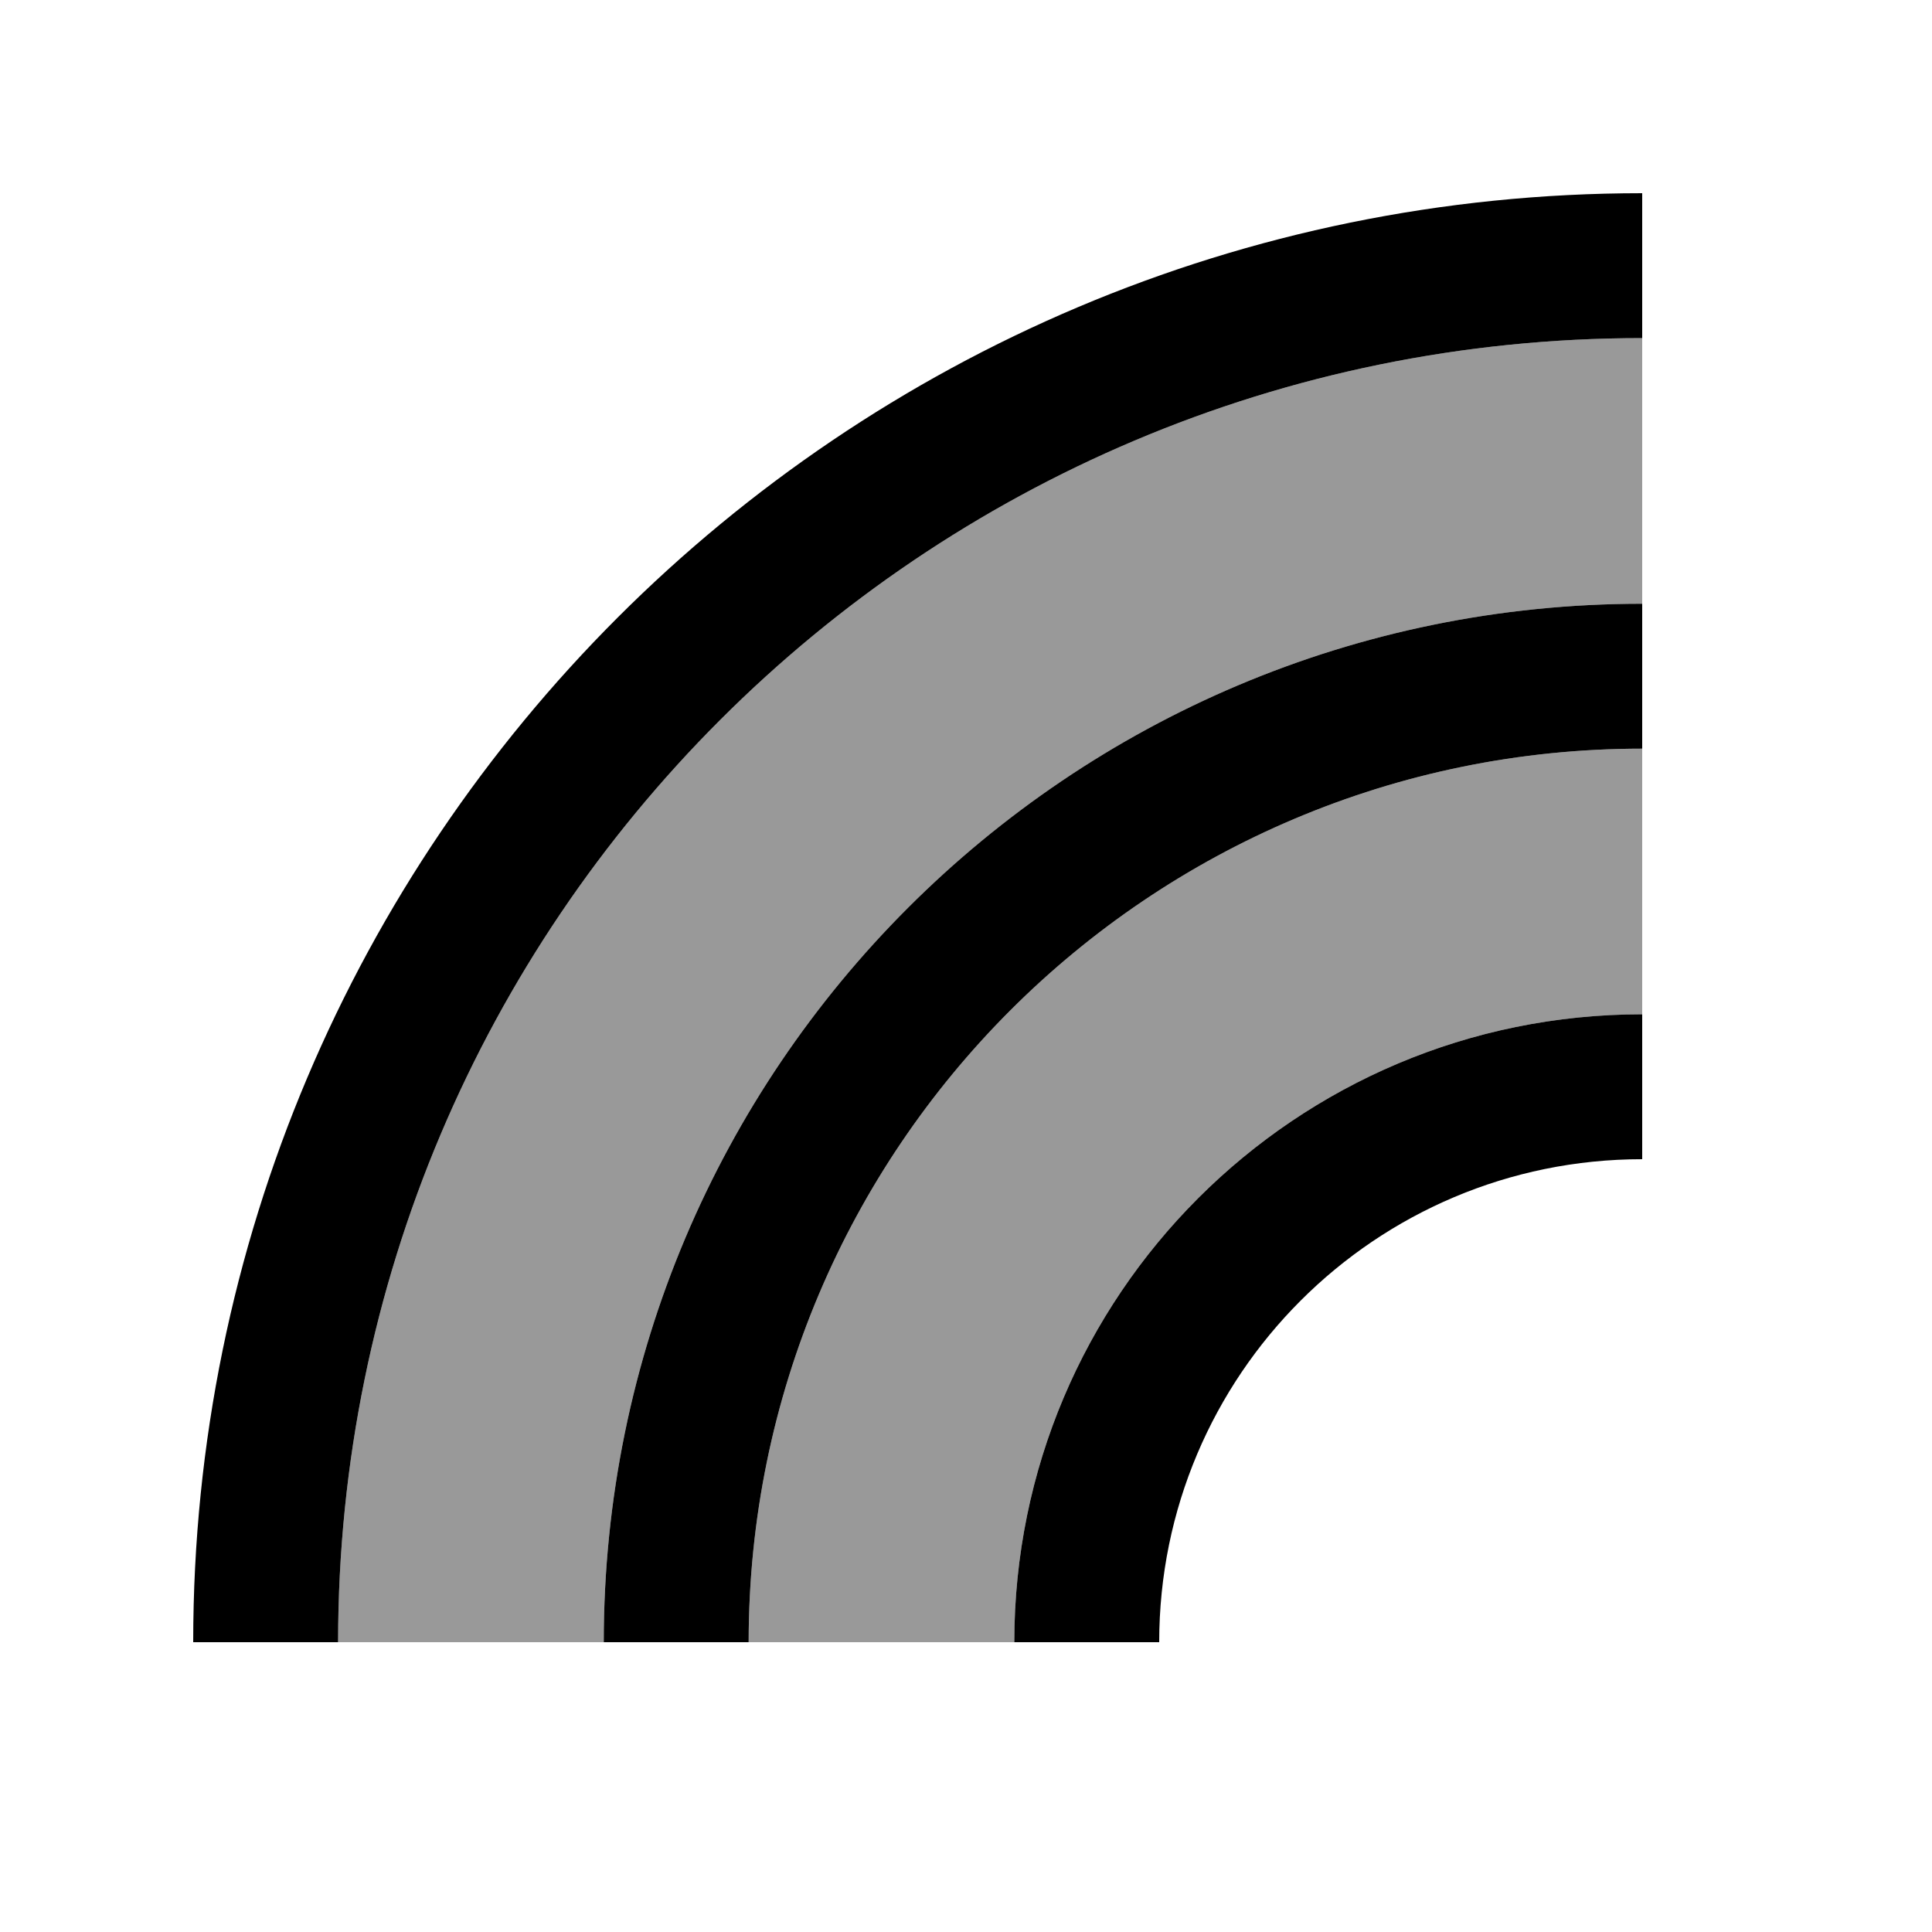
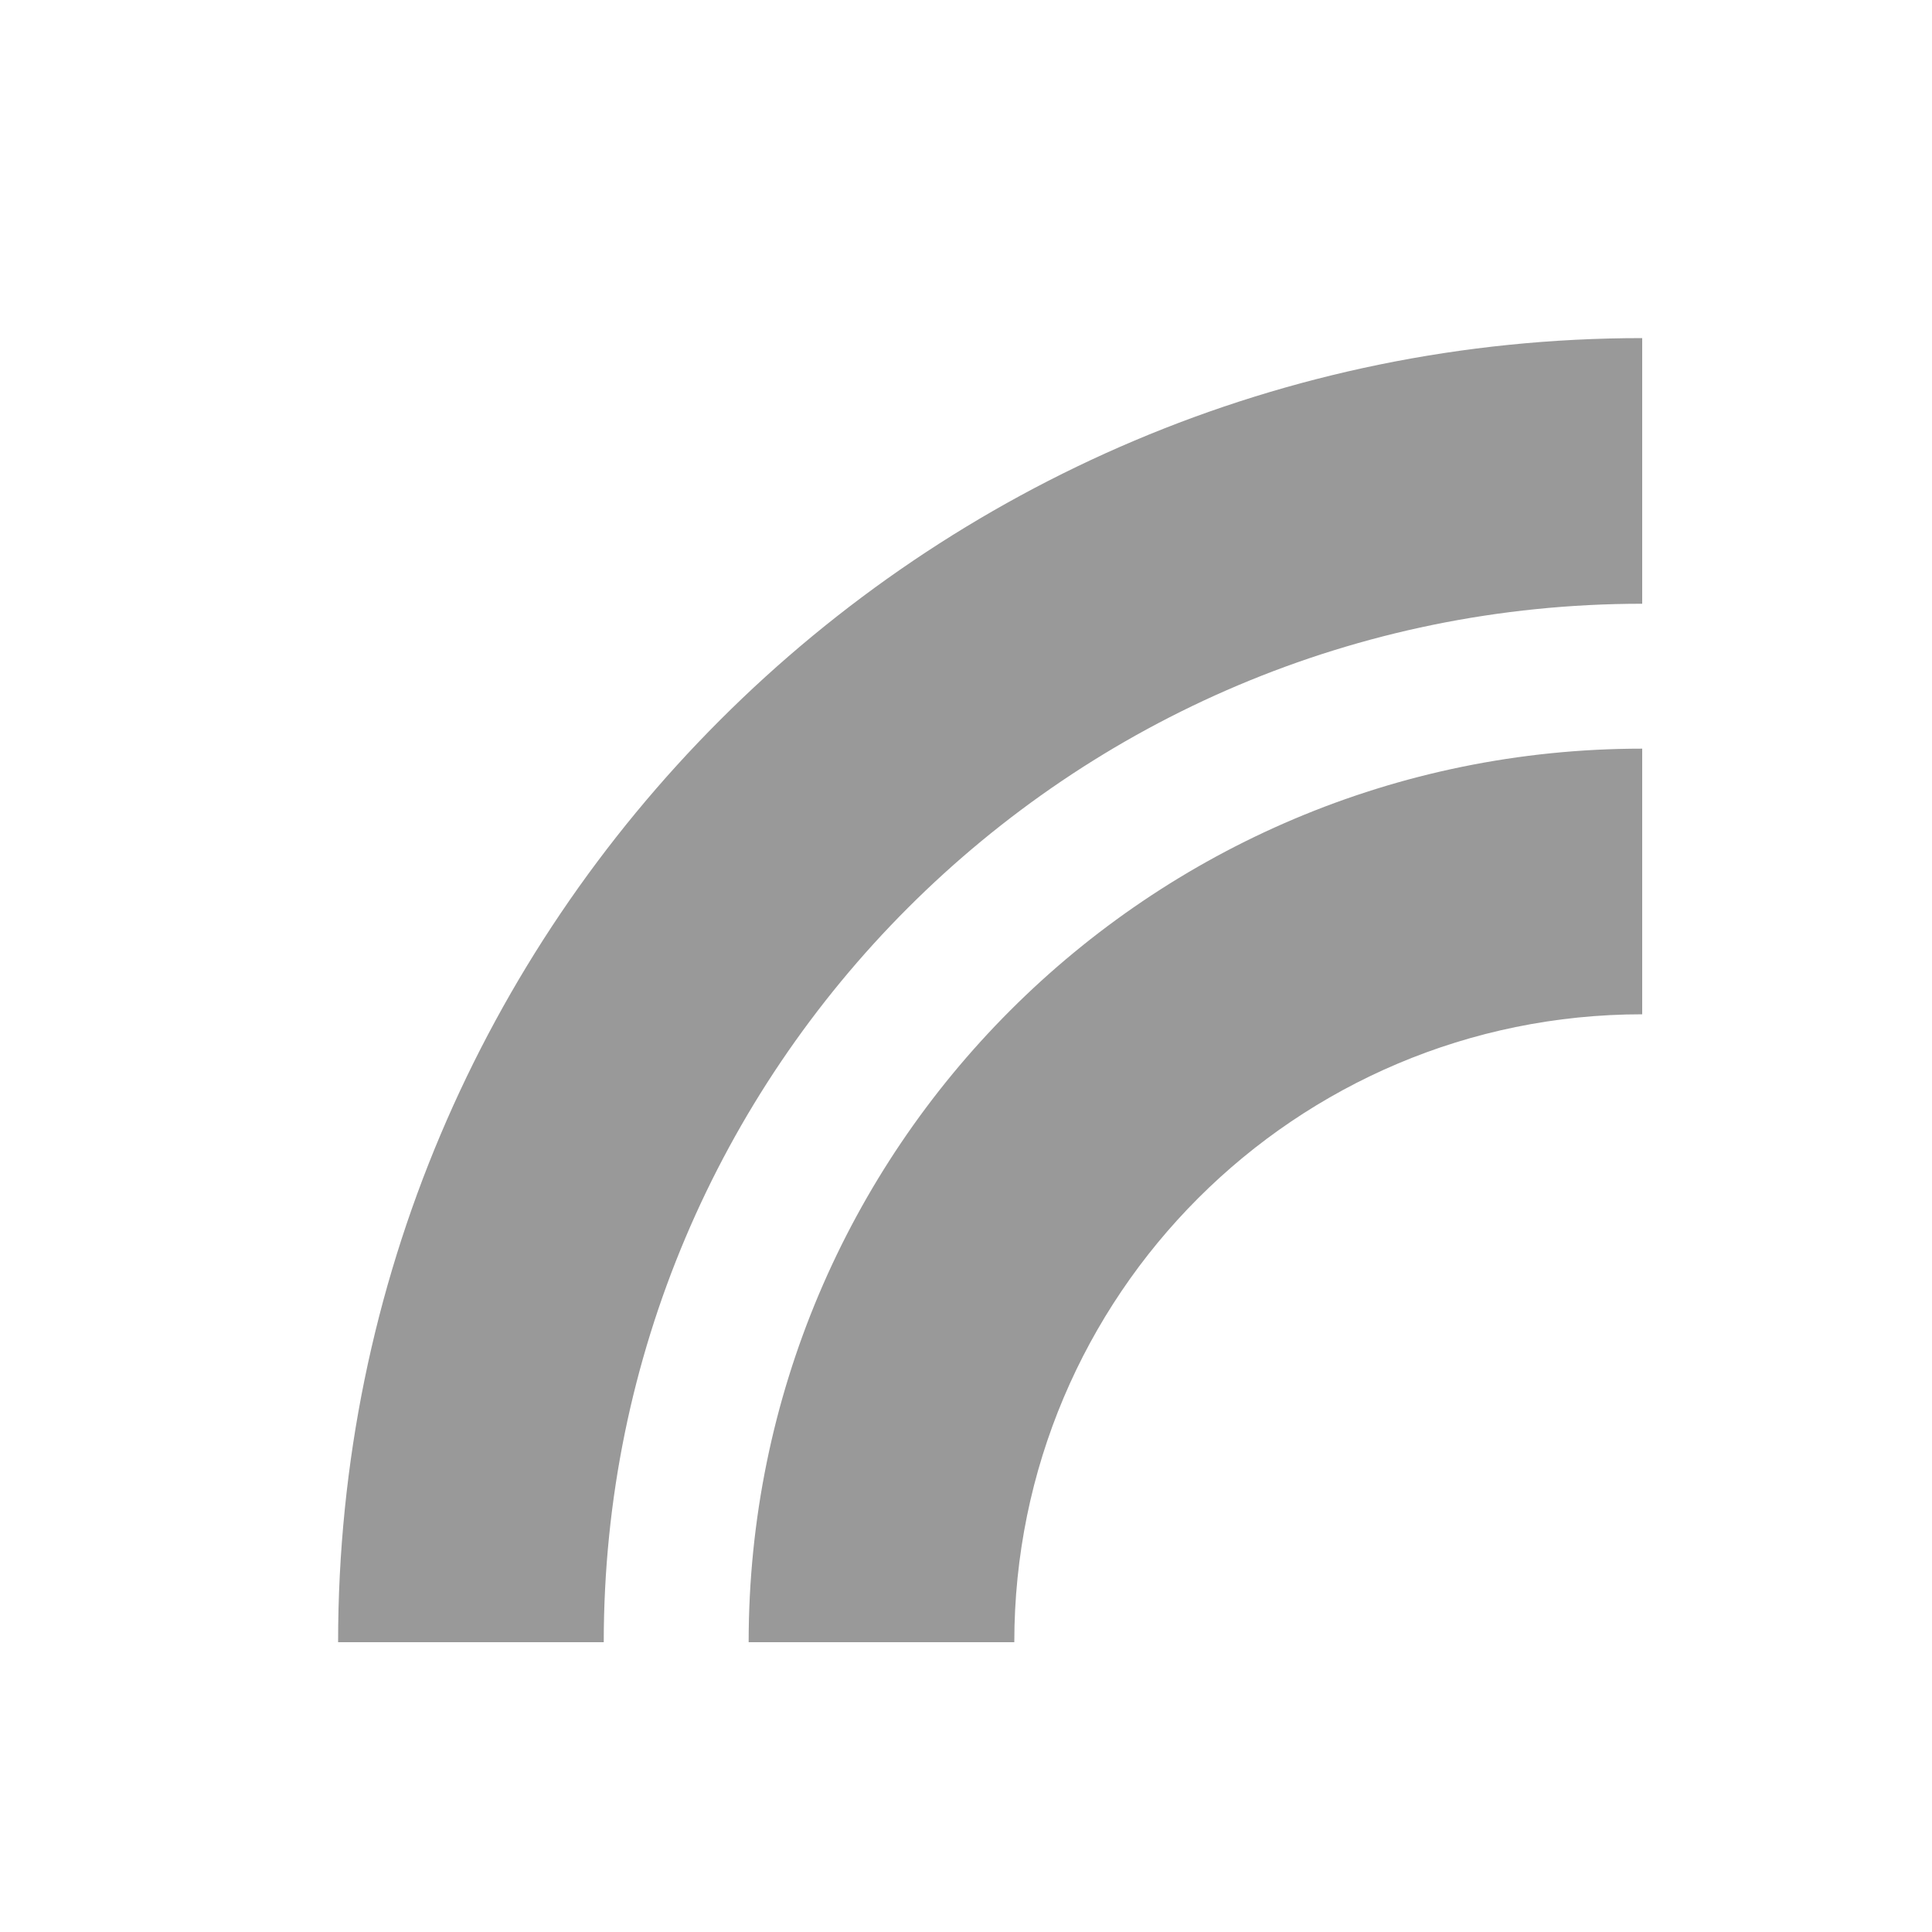
<svg xmlns="http://www.w3.org/2000/svg" viewBox="0 0 640 640">
  <path opacity=".4" fill="currentColor" d="M112 544L200 544C200 354 354 200 544 200L544 112C305.4 112 112 305.4 112 544zM248 544L336 544C336 429.1 429.1 336 544 336L544 248C380.5 248 248 380.5 248 544z" />
-   <path fill="currentColor" d="M544 112C305.4 112 112 305.4 112 544L64 544C64 278.9 278.9 64 544 64L544 112zM544 248C380.5 248 248 380.5 248 544L200 544C200 354 354 200 544 200L544 248zM384 544L336 544C336 429.1 429.1 336 544 336L544 384C455.6 384 384 455.6 384 544z" />
</svg>